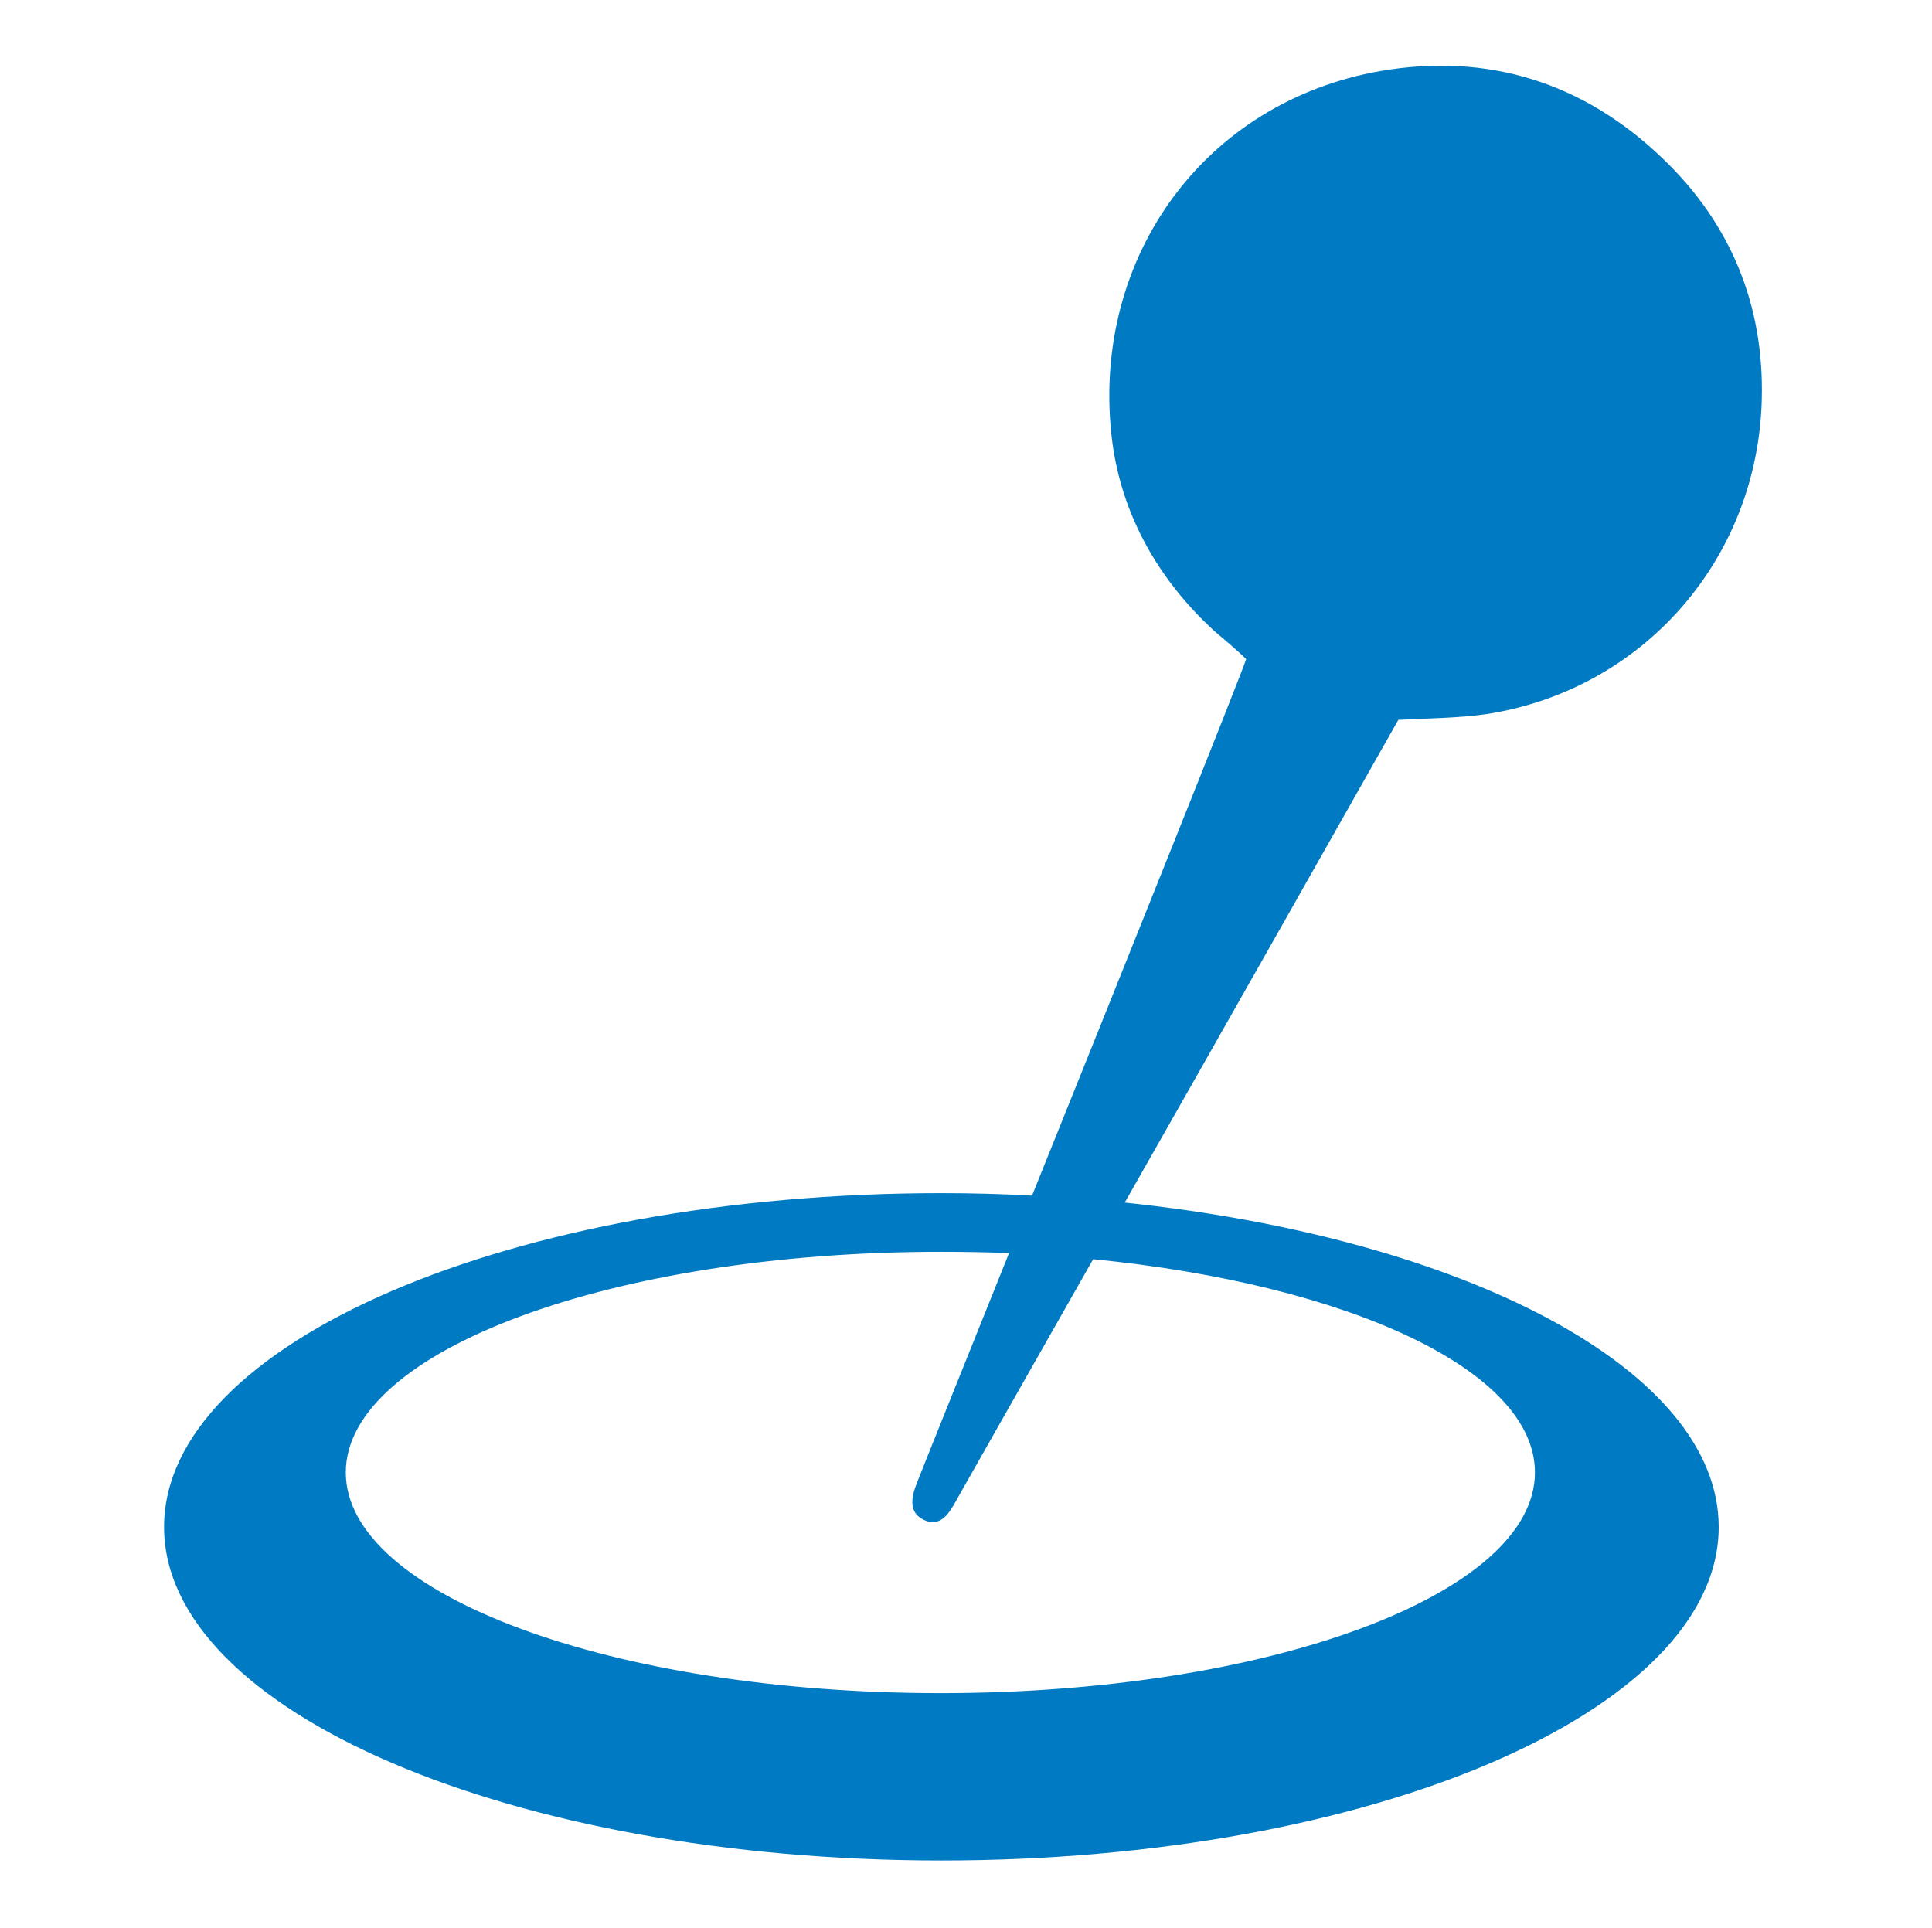
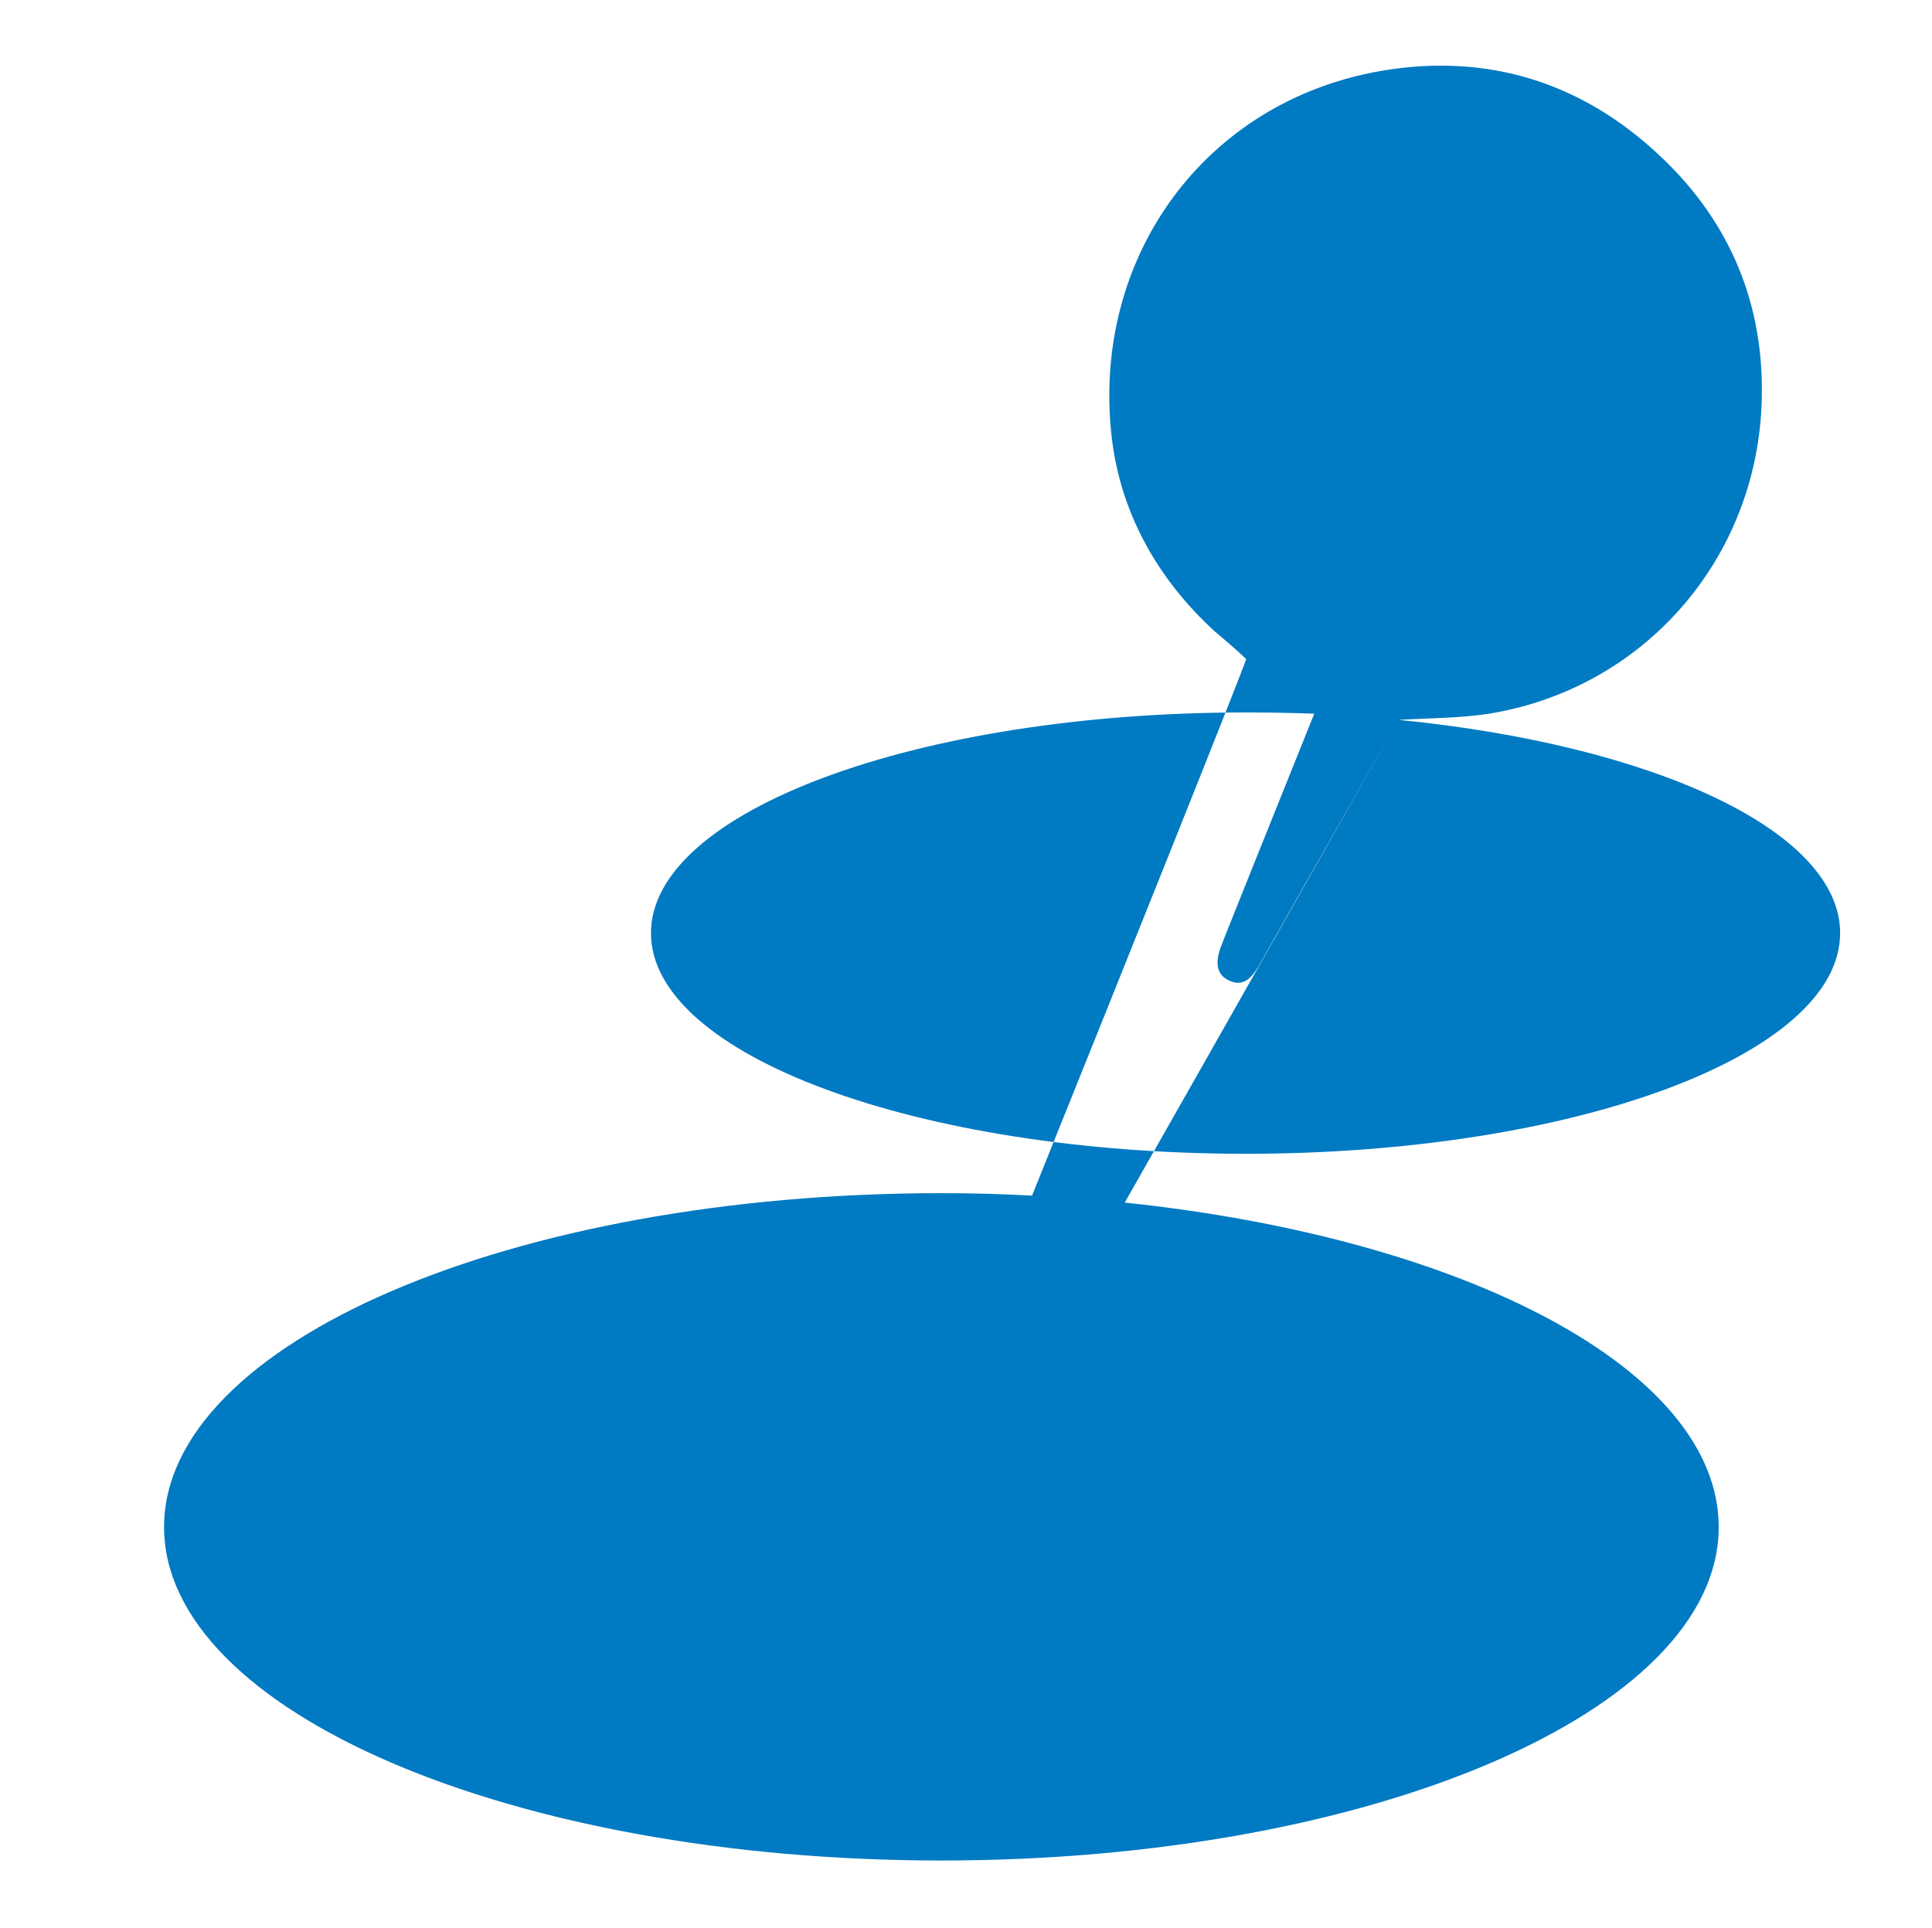
<svg xmlns="http://www.w3.org/2000/svg" version="1.2" viewBox="0 0 471 470" width="471" height="470">
  <title>local_pt_logo-ai-svg</title>
  <style>
		.s0 { fill: #007ac2 } 
	</style>
  <g id="Layer 1">
-     <path id="&lt;Compound Path&gt;" fill-rule="evenodd" class="s0" d="m340.9 175.5c-12.4 21.9-41.5 73.4-66.7 117.7 83.1 8.7 144.8 40.8 144.8 79.1 0 44.9-84.8 81.3-189.5 81.3-104.7 0-189.5-36.4-189.5-81.3 0-44.9 84.8-81.4 189.5-81.4q11.2 0 22.1 0.6c22.8-56.6 51-127 52.2-130.8 0 0-1.6-1.7-7.7-6.8-14.3-13.1-23.3-29.6-25.2-48.4-4.4-43 22.8-80.7 65.7-88.2 26.1-4.5 49.4 2.8 68.6 21.2 16.7 15.9 24.9 35.8 24.3 58.9-1 39-29 70.8-67.1 76.7-7 1-14.2 1-21.5 1.4zm-74.4 131.5c-16.6 29.2-30.2 53.2-34.1 60.1-1.6 2.7-3.7 5.2-7.3 3.4-3.3-1.6-3-4.9-2-7.8 0.5-1.5 10.3-25.8 22.9-57.2q-8.2-0.3-16.7-0.3c-80.1 0-145 24.1-145 53.8 0 29.7 64.9 53.8 145 53.8 80 0 144.9-24.1 144.9-53.8 0-25-45.7-45.9-107.7-52z" />
+     <path id="&lt;Compound Path&gt;" fill-rule="evenodd" class="s0" d="m340.9 175.5c-12.4 21.9-41.5 73.4-66.7 117.7 83.1 8.7 144.8 40.8 144.8 79.1 0 44.9-84.8 81.3-189.5 81.3-104.7 0-189.5-36.4-189.5-81.3 0-44.9 84.8-81.4 189.5-81.4q11.2 0 22.1 0.6c22.8-56.6 51-127 52.2-130.8 0 0-1.6-1.7-7.7-6.8-14.3-13.1-23.3-29.6-25.2-48.4-4.4-43 22.8-80.7 65.7-88.2 26.1-4.5 49.4 2.8 68.6 21.2 16.7 15.9 24.9 35.8 24.3 58.9-1 39-29 70.8-67.1 76.7-7 1-14.2 1-21.5 1.4zc-16.6 29.2-30.2 53.2-34.1 60.1-1.6 2.7-3.7 5.2-7.3 3.4-3.3-1.6-3-4.9-2-7.8 0.5-1.5 10.3-25.8 22.9-57.2q-8.2-0.3-16.7-0.3c-80.1 0-145 24.1-145 53.8 0 29.7 64.9 53.8 145 53.8 80 0 144.9-24.1 144.9-53.8 0-25-45.7-45.9-107.7-52z" />
  </g>
</svg>